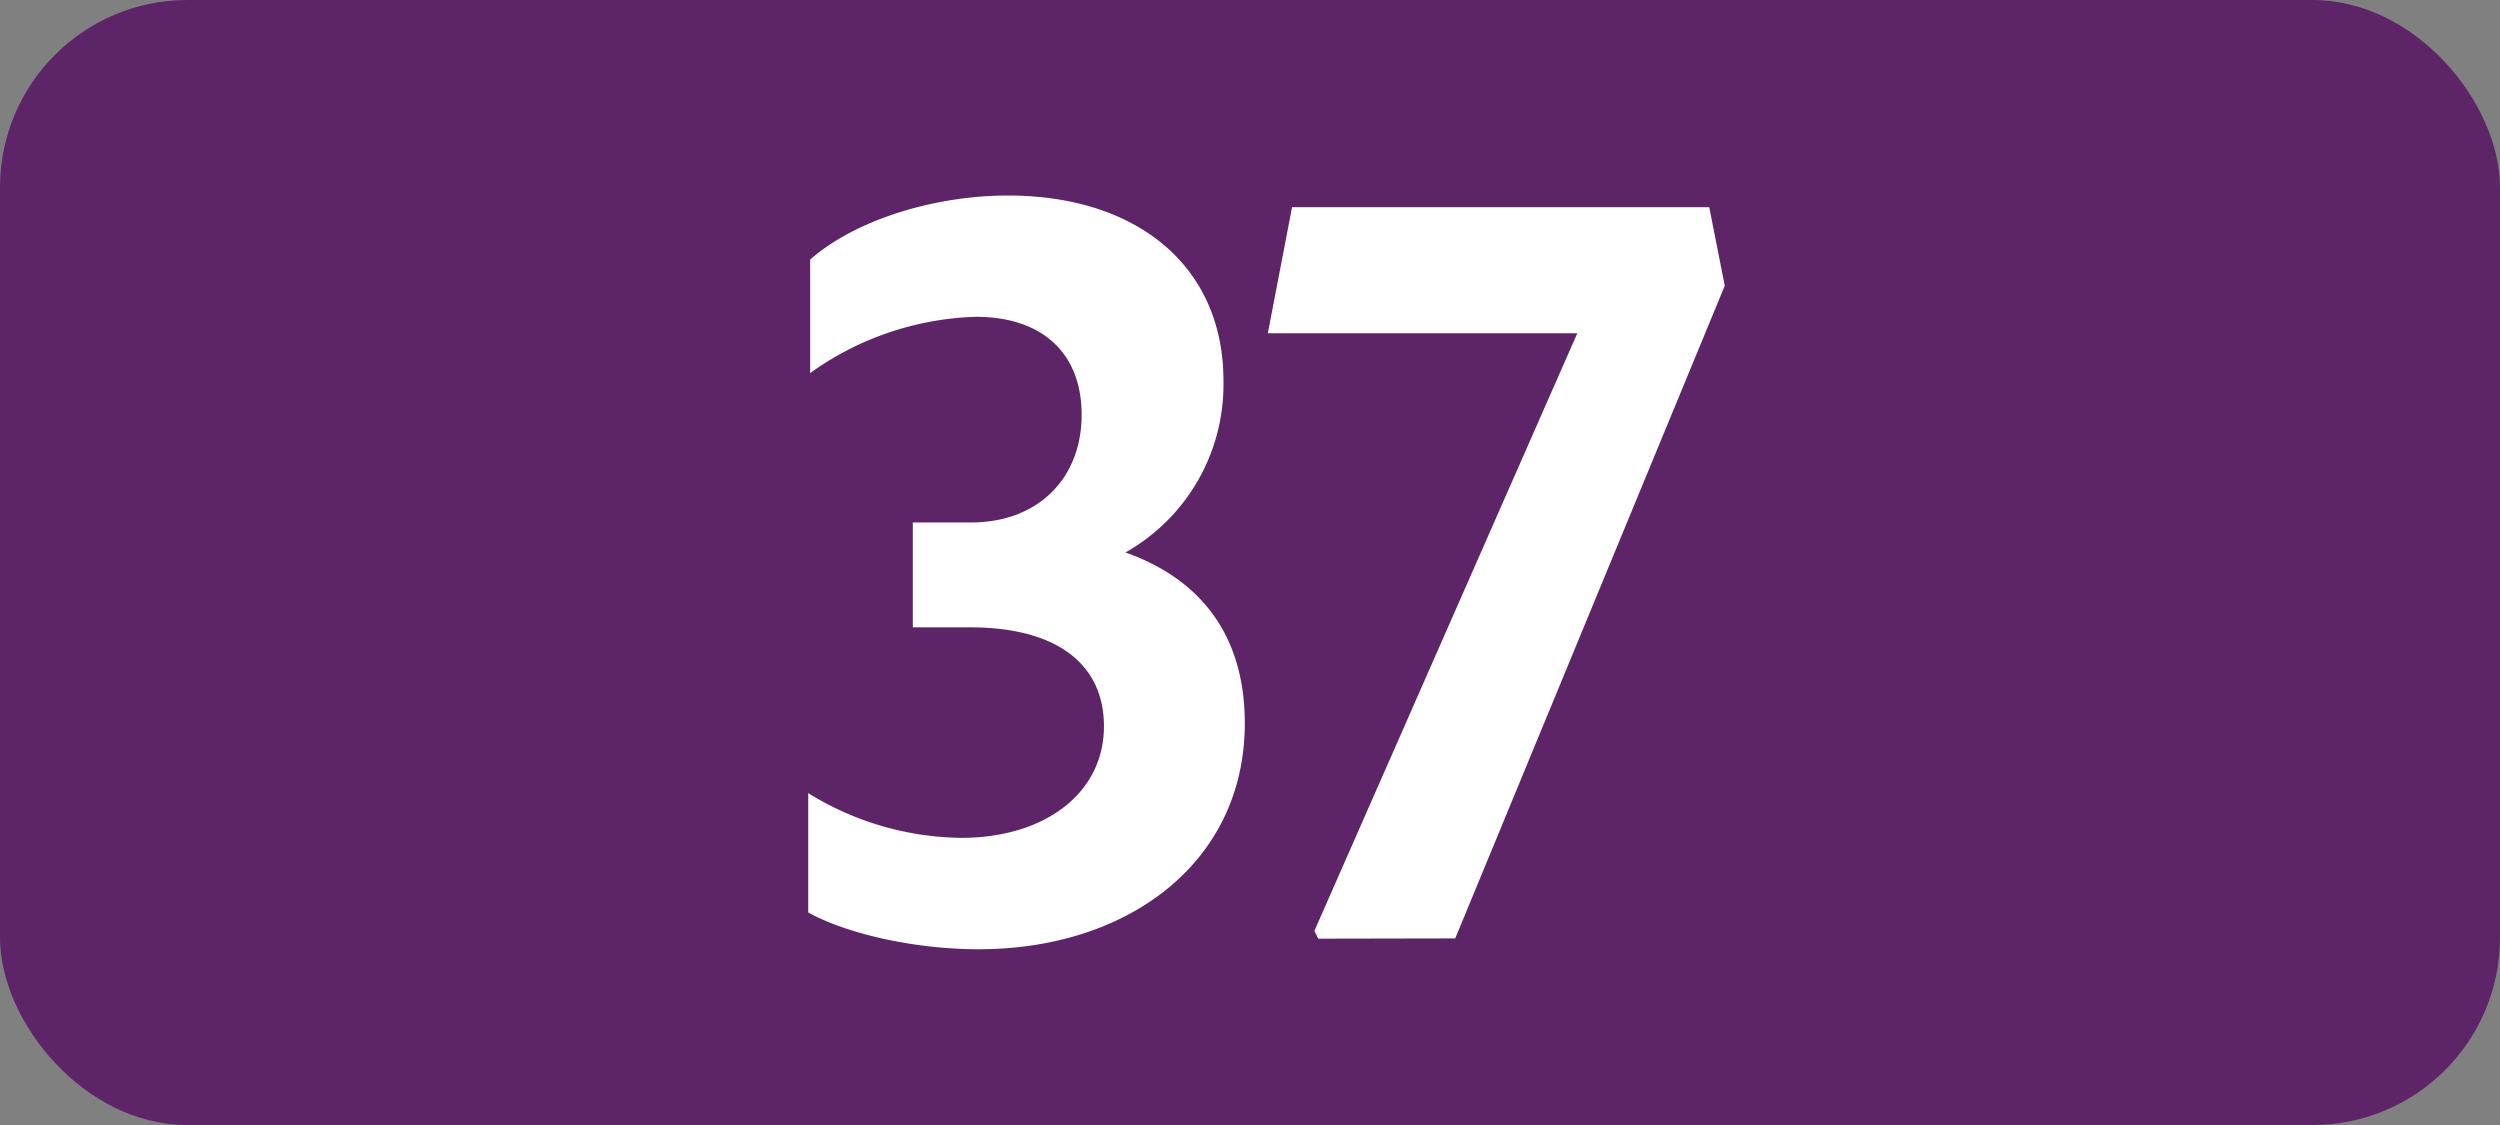
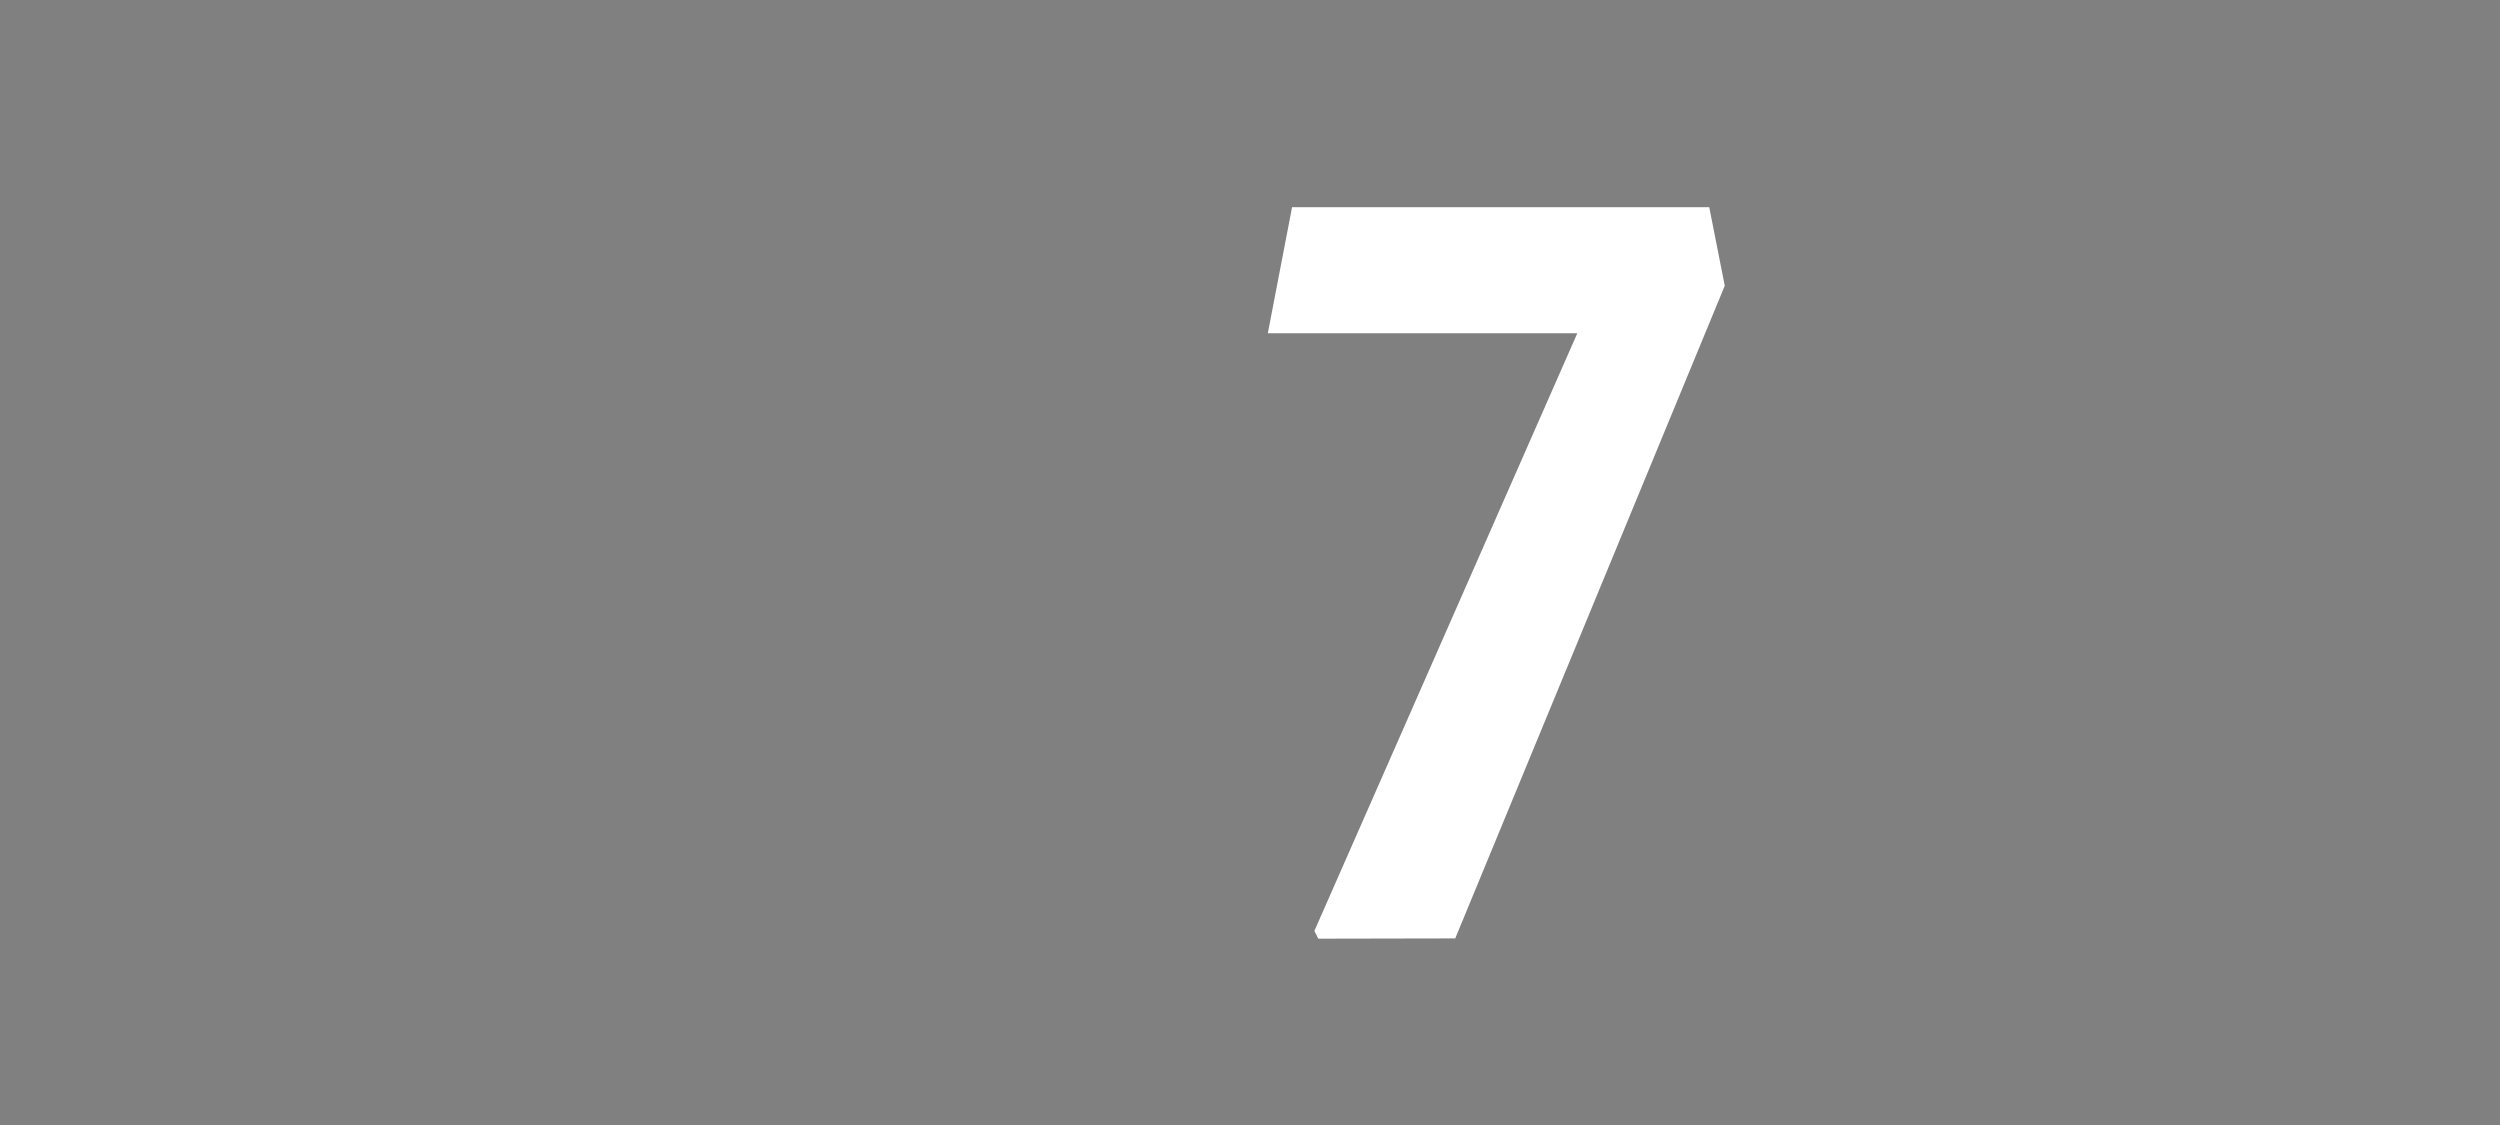
<svg xmlns="http://www.w3.org/2000/svg" viewBox="0 0 283.46 127.56">
  <rect x="0" y="0" width="283.46" height="127.56" fill="#808080" stroke="none" />
  <defs>
    <style>.cls-1{fill:#5d2567;}.cls-2{fill:#fff;}</style>
  </defs>
  <g id="Calque_2" data-name="Calque 2">
    <g id="Calque_1-2" data-name="Calque 1">
      <g id="Calque_2-2" data-name="Calque 2">
        <g id="Calque_1-2-2" data-name="Calque 1-2">
-           <rect class="cls-1" width="283.46" height="127.56" rx="21.26" />
-           <path class="cls-2" d="M91.64,103.46V89.93A33.65,33.65,0,0,0,109,95c9.46,0,16.17-5.06,16.17-12.65,0-7-5.28-11.22-15.18-11.22H103.5V59.24h6.6c7.59,0,12.54-5,12.54-12.21,0-6.93-4.4-11.11-12-11.11A33.91,33.91,0,0,0,91.86,42.3V29.43c5-4.4,13.86-7.26,22.44-7.26,14.52,0,24.42,7.92,24.42,21a21.86,21.86,0,0,1-11.11,19.47c8.69,3.08,13.53,9.57,13.53,19.36,0,15.84-13.31,25.63-30.14,25.63C103.74,107.64,96,105.88,91.64,103.46Z" />
          <path class="cls-2" d="M149.47,106.43l-.44-.88,29.81-67.76H143.75l2.75-14.3h47.3l1.76,8.91L165,106.4Z" />
        </g>
      </g>
    </g>
  </g>
</svg>